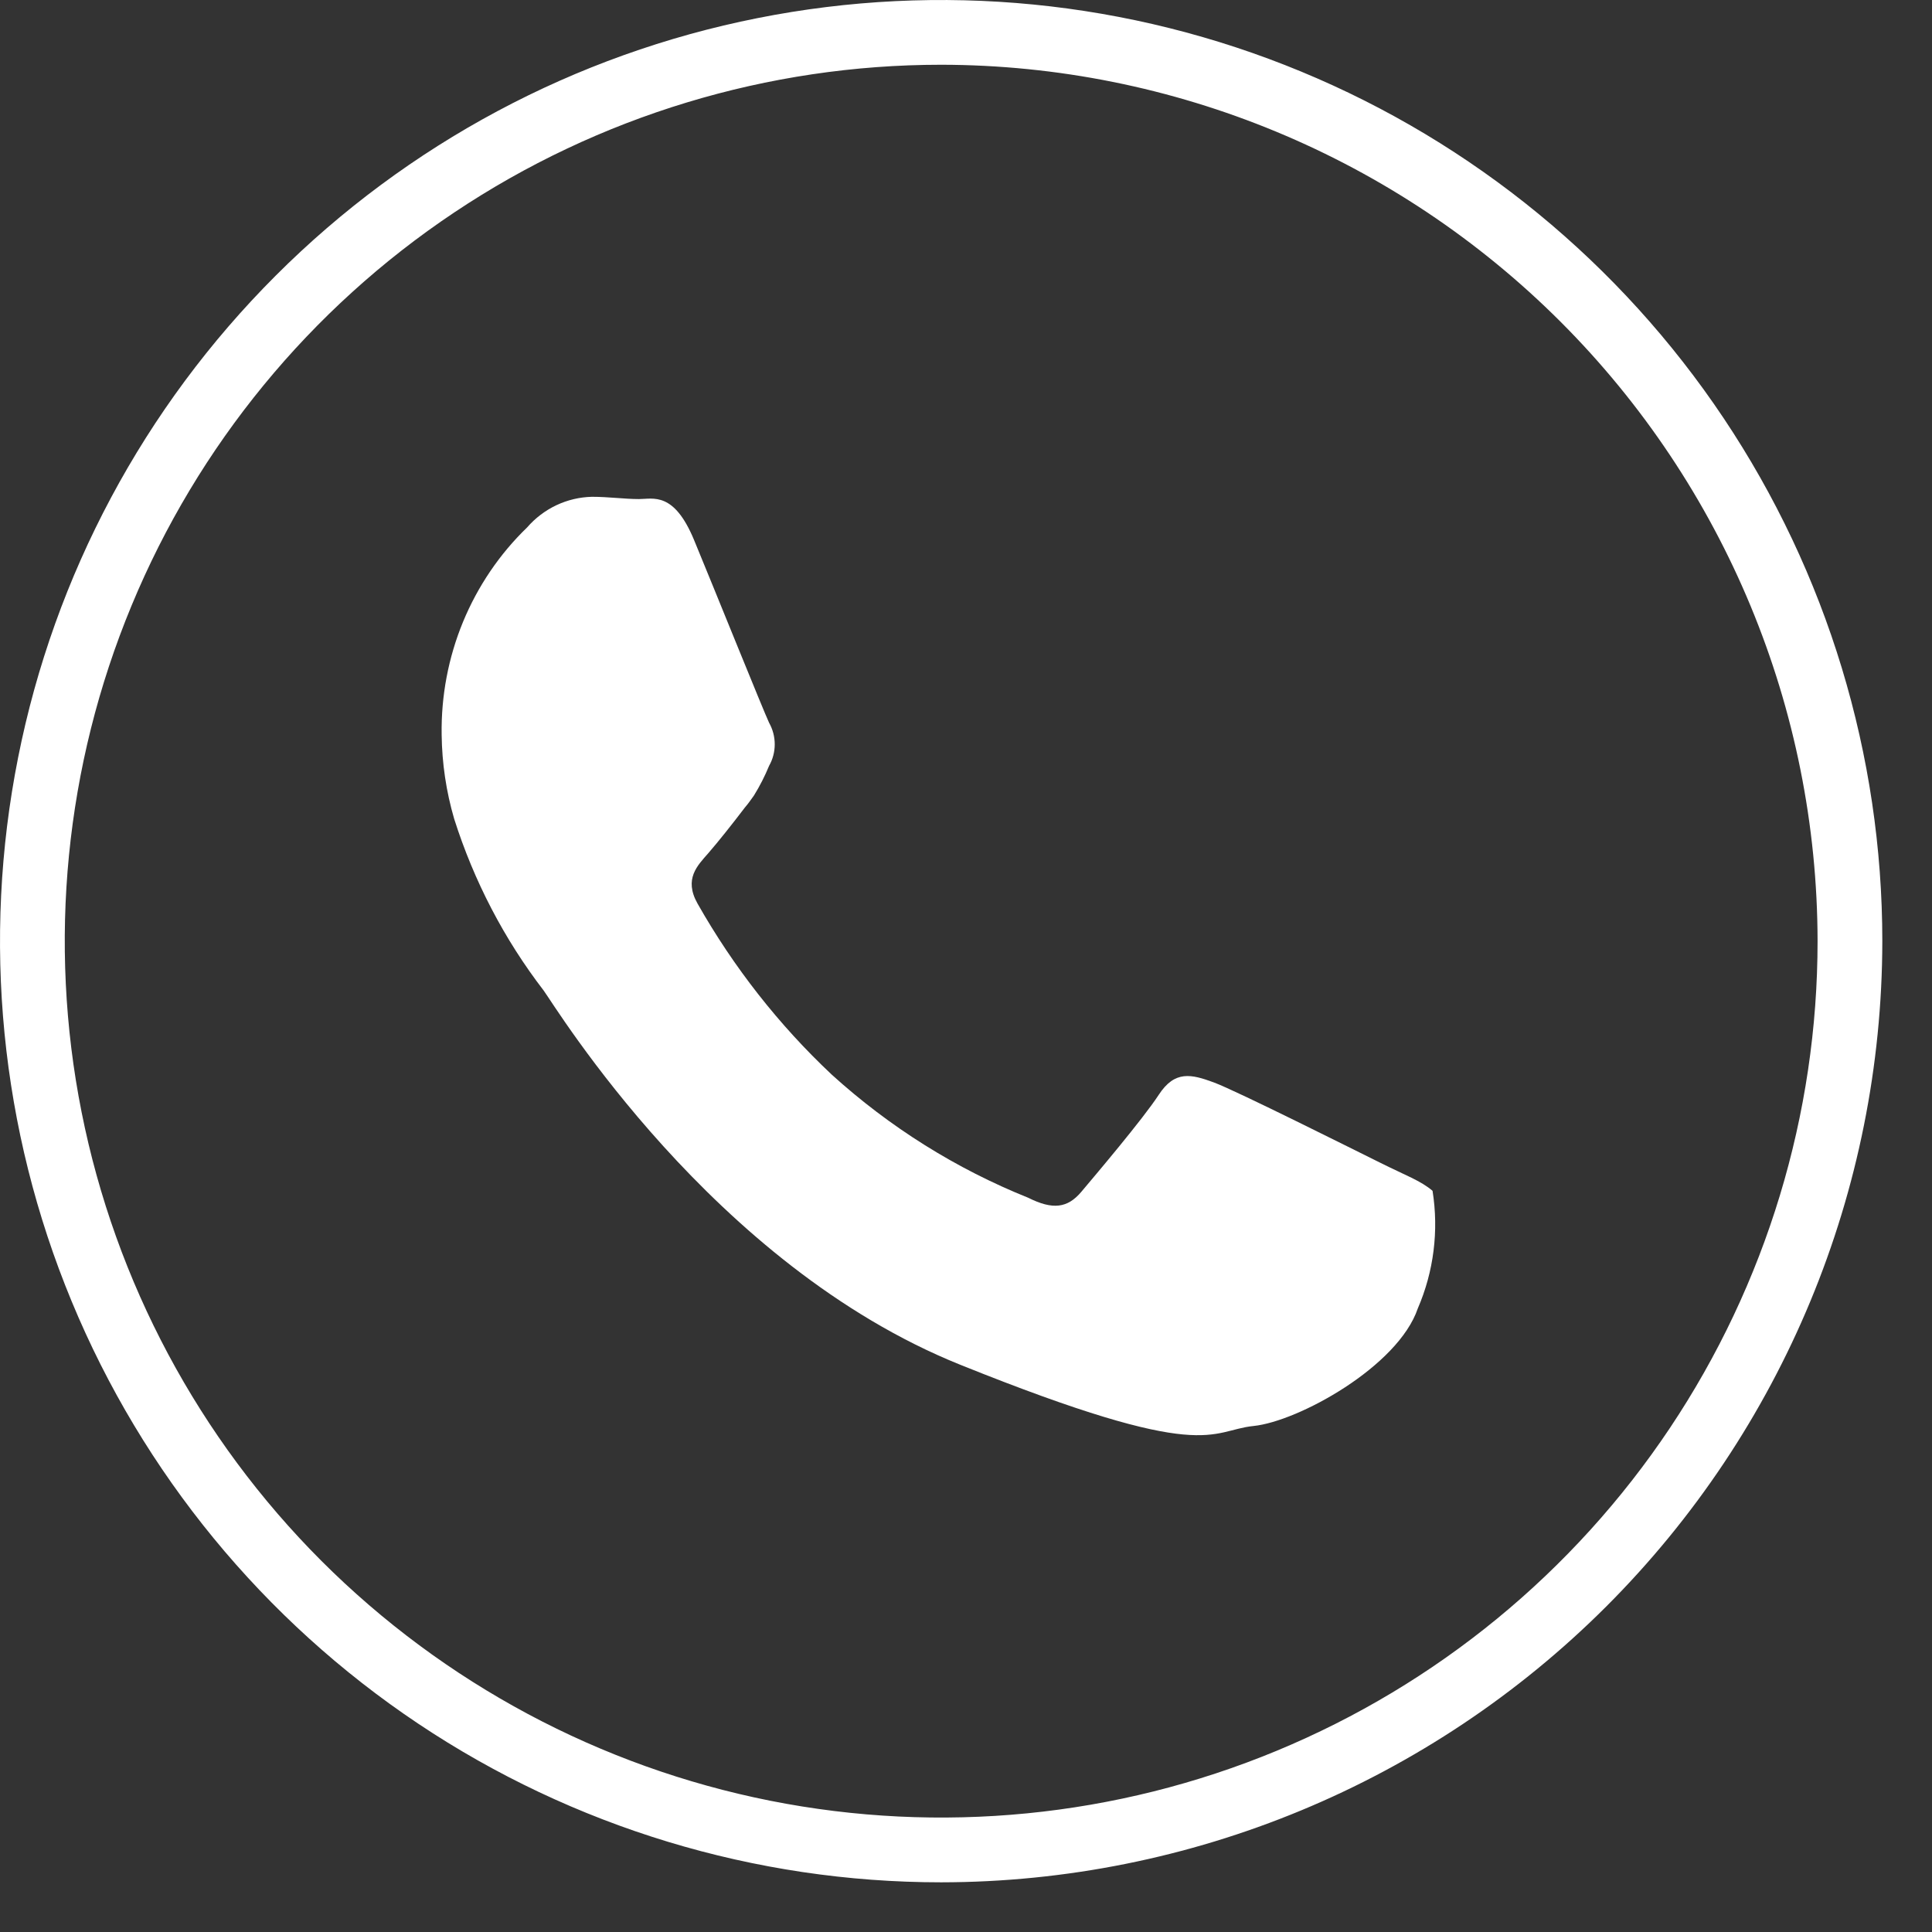
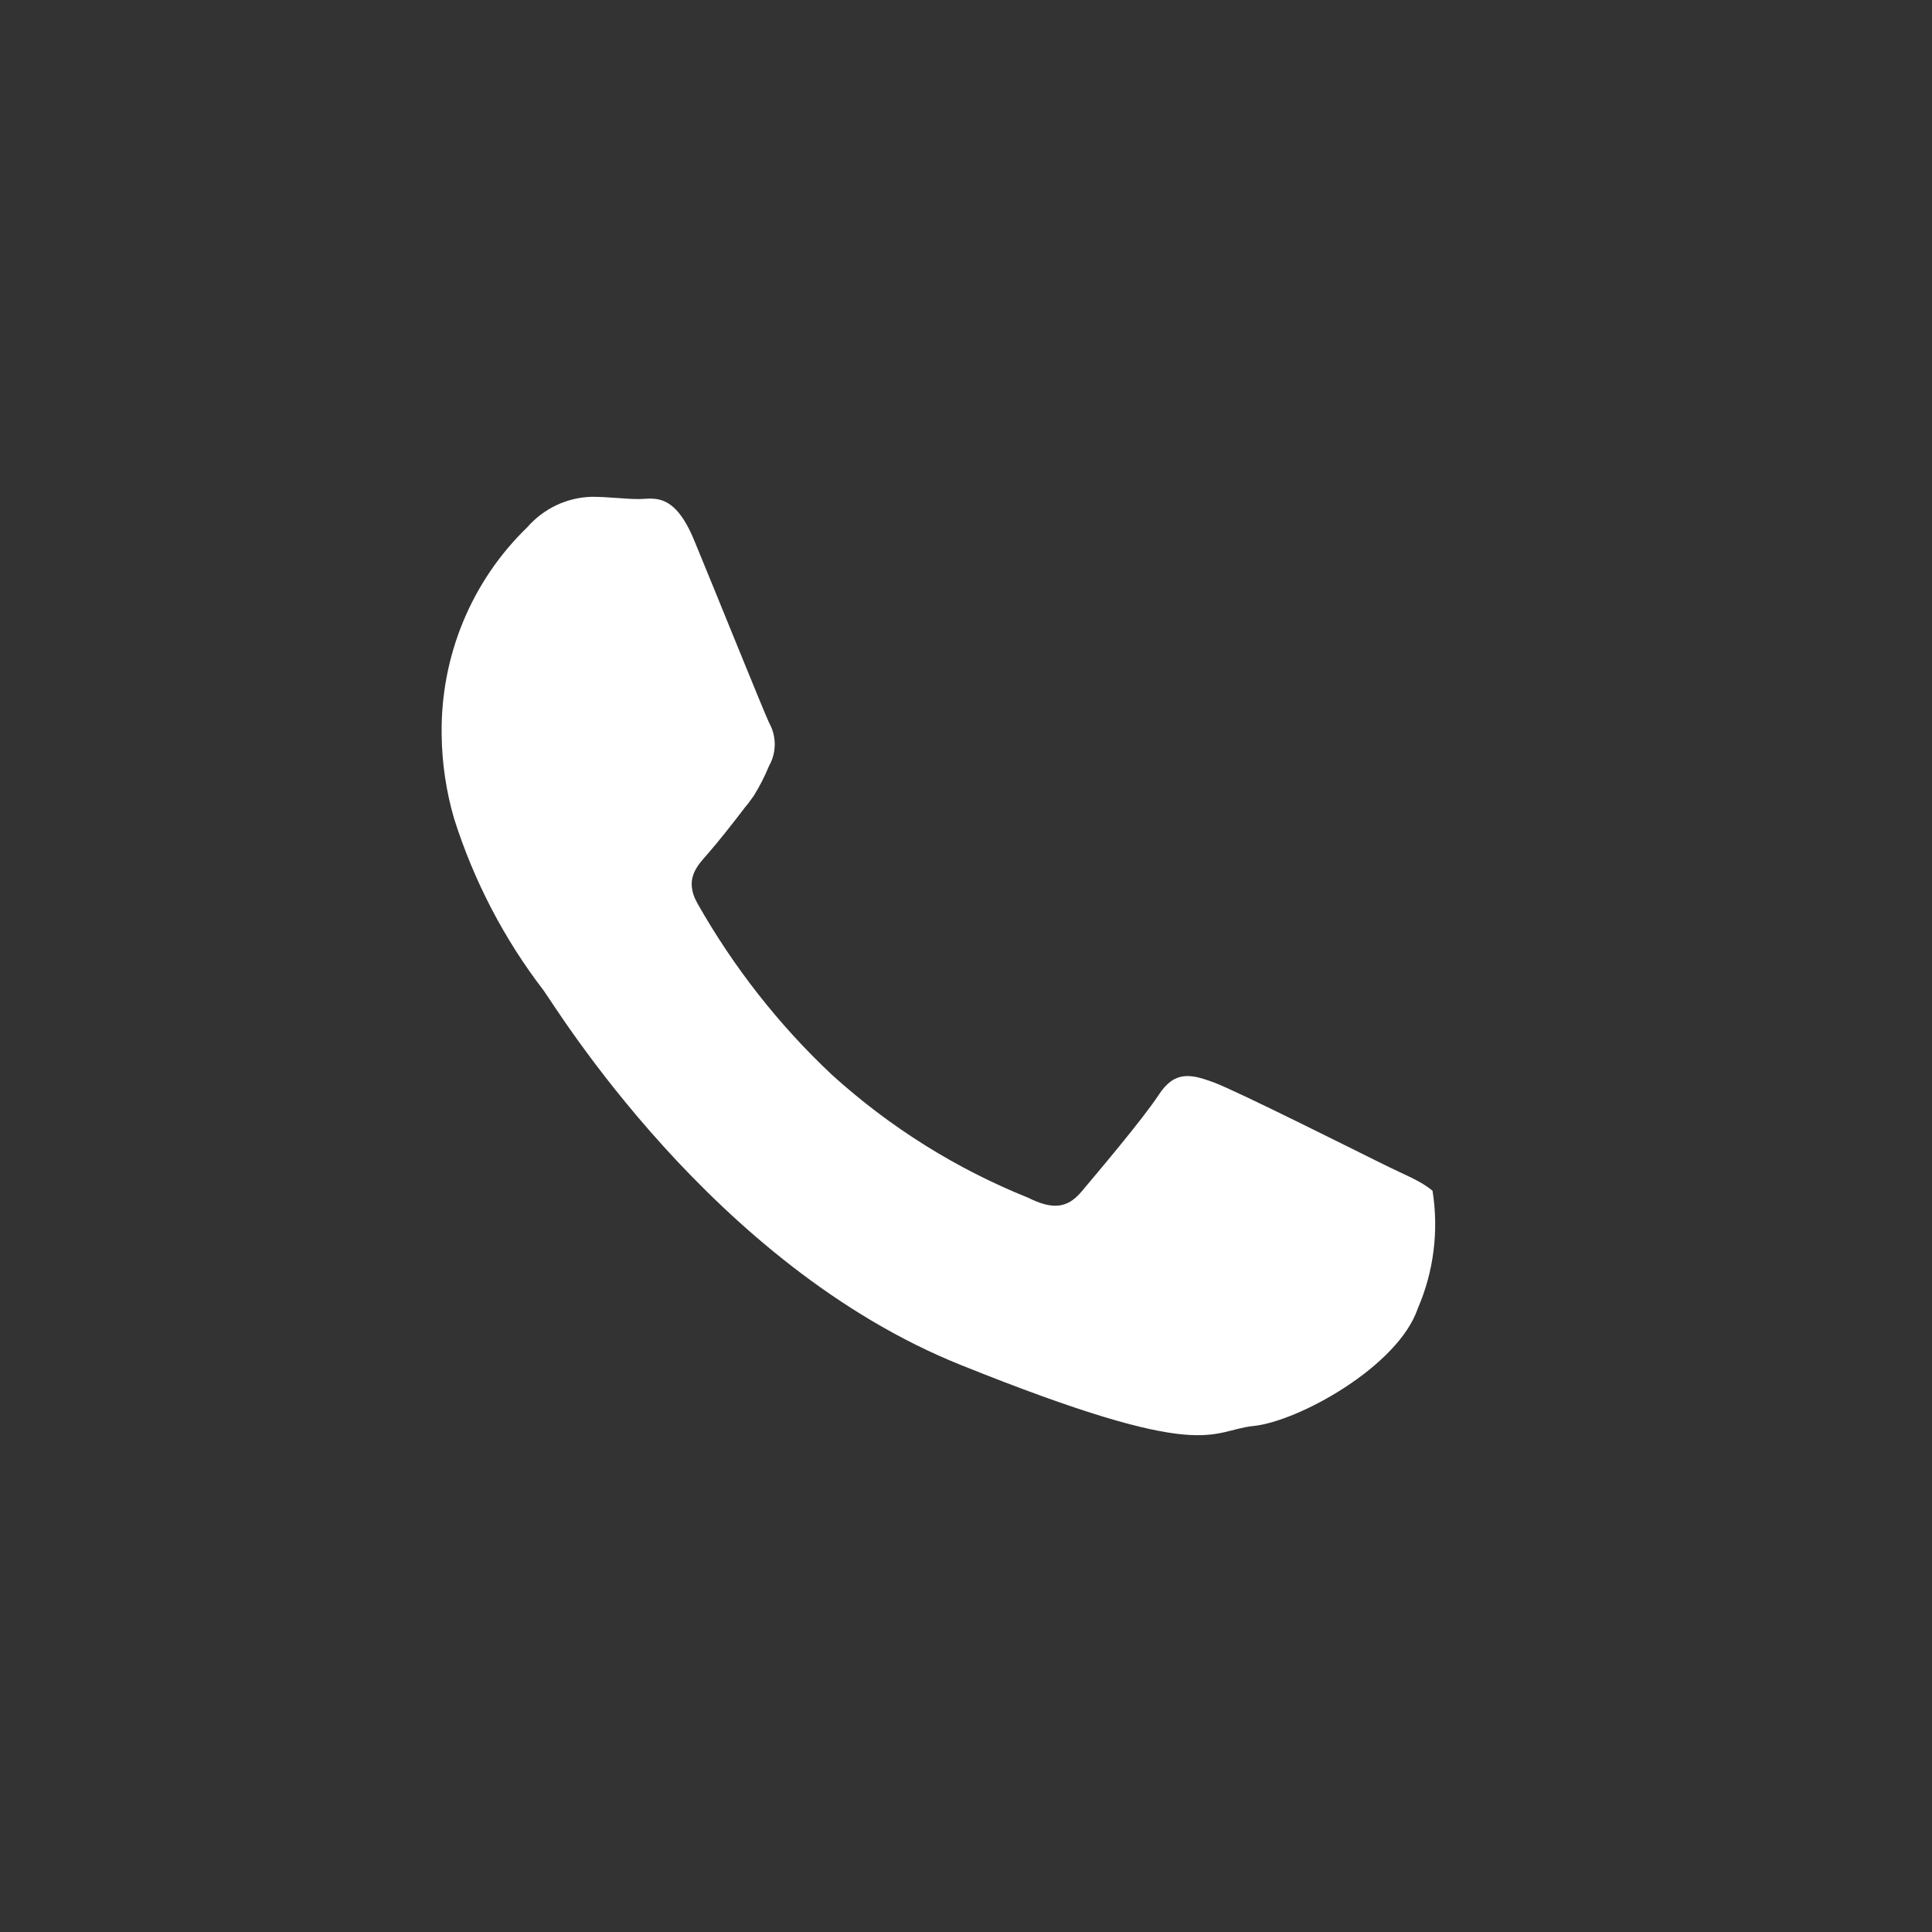
<svg xmlns="http://www.w3.org/2000/svg" width="35" height="35" viewBox="0 0 35 35" fill="none">
  <rect x="0" y="0" width="35" height="35" fill="#333333" stroke="none" />
-   <path d="M17.05 34.1C13.678 34.1 10.381 33.1 7.578 31.227C4.774 29.353 2.588 26.69 1.298 23.575C0.007 20.459 -0.33 17.031 0.328 13.724C0.985 10.416 2.609 7.378 4.994 4.994C7.378 2.609 10.416 0.985 13.724 0.328C17.031 -0.33 20.459 0.007 23.575 1.298C26.69 2.588 29.353 4.774 31.227 7.578C33.1 10.381 34.1 13.678 34.1 17.05C34.095 21.57 32.297 25.904 29.101 29.101C25.904 32.297 21.57 34.095 17.05 34.1ZM17.05 1.173C13.91 1.173 10.84 2.104 8.229 3.849C5.618 5.593 3.583 8.073 2.382 10.974C1.18 13.875 0.866 17.068 1.478 20.147C2.091 23.227 3.603 26.056 5.823 28.277C8.044 30.497 10.873 32.009 13.953 32.622C17.032 33.234 20.225 32.92 23.126 31.718C26.027 30.517 28.506 28.482 30.251 25.871C31.996 23.26 32.927 20.19 32.927 17.05C32.922 12.841 31.247 8.805 28.271 5.829C25.294 2.853 21.259 1.178 17.05 1.173Z" fill="white" />
  <path fill-rule="evenodd" clip-rule="evenodd" d="M25.012 21.068C24.558 20.844 22.394 19.758 21.989 19.609C21.584 19.46 21.284 19.385 20.992 19.833C20.7 20.28 19.841 21.291 19.59 21.59C19.339 21.888 19.071 21.921 18.626 21.698C17.321 21.174 16.116 20.419 15.068 19.468C14.109 18.567 13.289 17.521 12.636 16.368C12.385 15.921 12.636 15.68 12.831 15.457C13.025 15.233 13.268 14.926 13.495 14.628C13.56 14.553 13.609 14.479 13.658 14.412C13.764 14.241 13.856 14.061 13.933 13.873C14 13.755 14.035 13.621 14.035 13.484C14.035 13.347 14 13.213 13.933 13.094C13.828 12.871 12.936 10.658 12.572 9.779C12.207 8.901 11.834 9.041 11.575 9.041C11.315 9.041 11.024 9 10.724 9C10.501 9.005 10.282 9.057 10.08 9.152C9.877 9.248 9.697 9.385 9.549 9.555C9.05 10.037 8.655 10.62 8.388 11.266C8.122 11.912 7.99 12.608 8.001 13.31C8.007 13.826 8.083 14.34 8.228 14.835C8.585 15.96 9.133 17.013 9.848 17.943C10.067 18.241 12.904 22.916 17.394 24.723C21.884 26.53 21.9 25.916 22.71 25.833C23.521 25.75 25.328 24.756 25.685 23.703C25.974 23.035 26.067 22.295 25.952 21.573C25.741 21.391 25.458 21.291 25.012 21.068Z" fill="white" />
</svg>